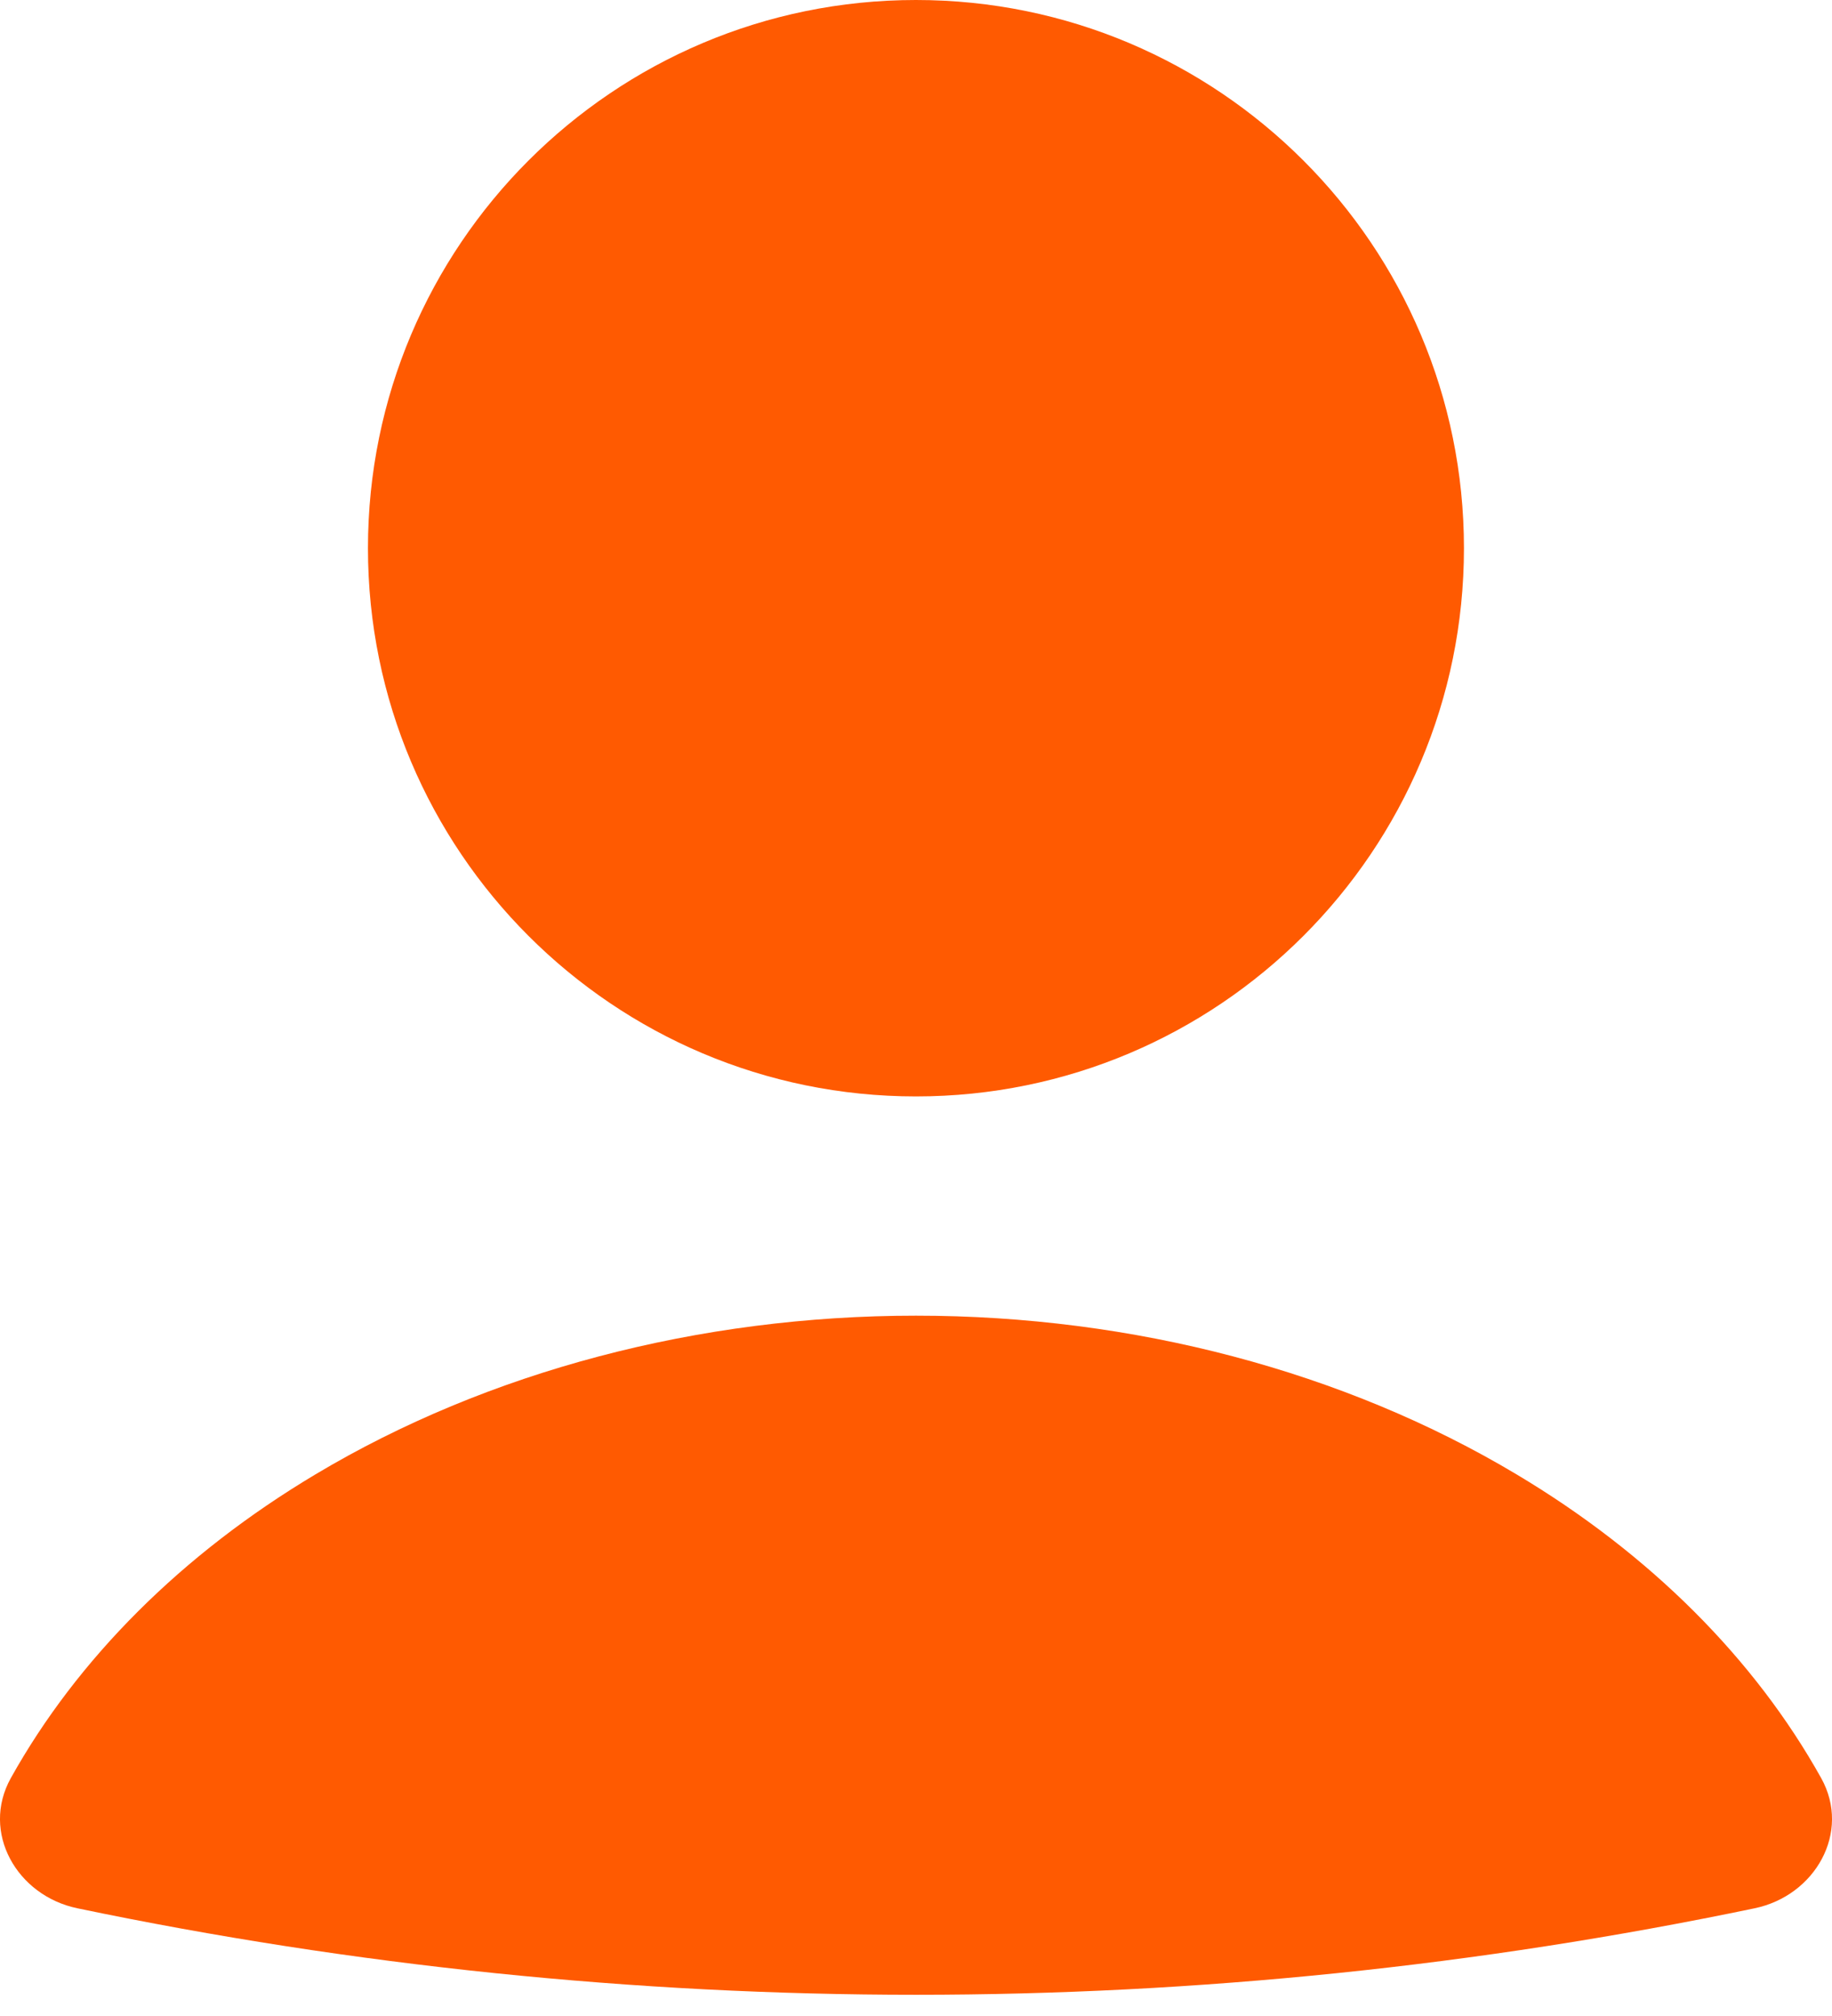
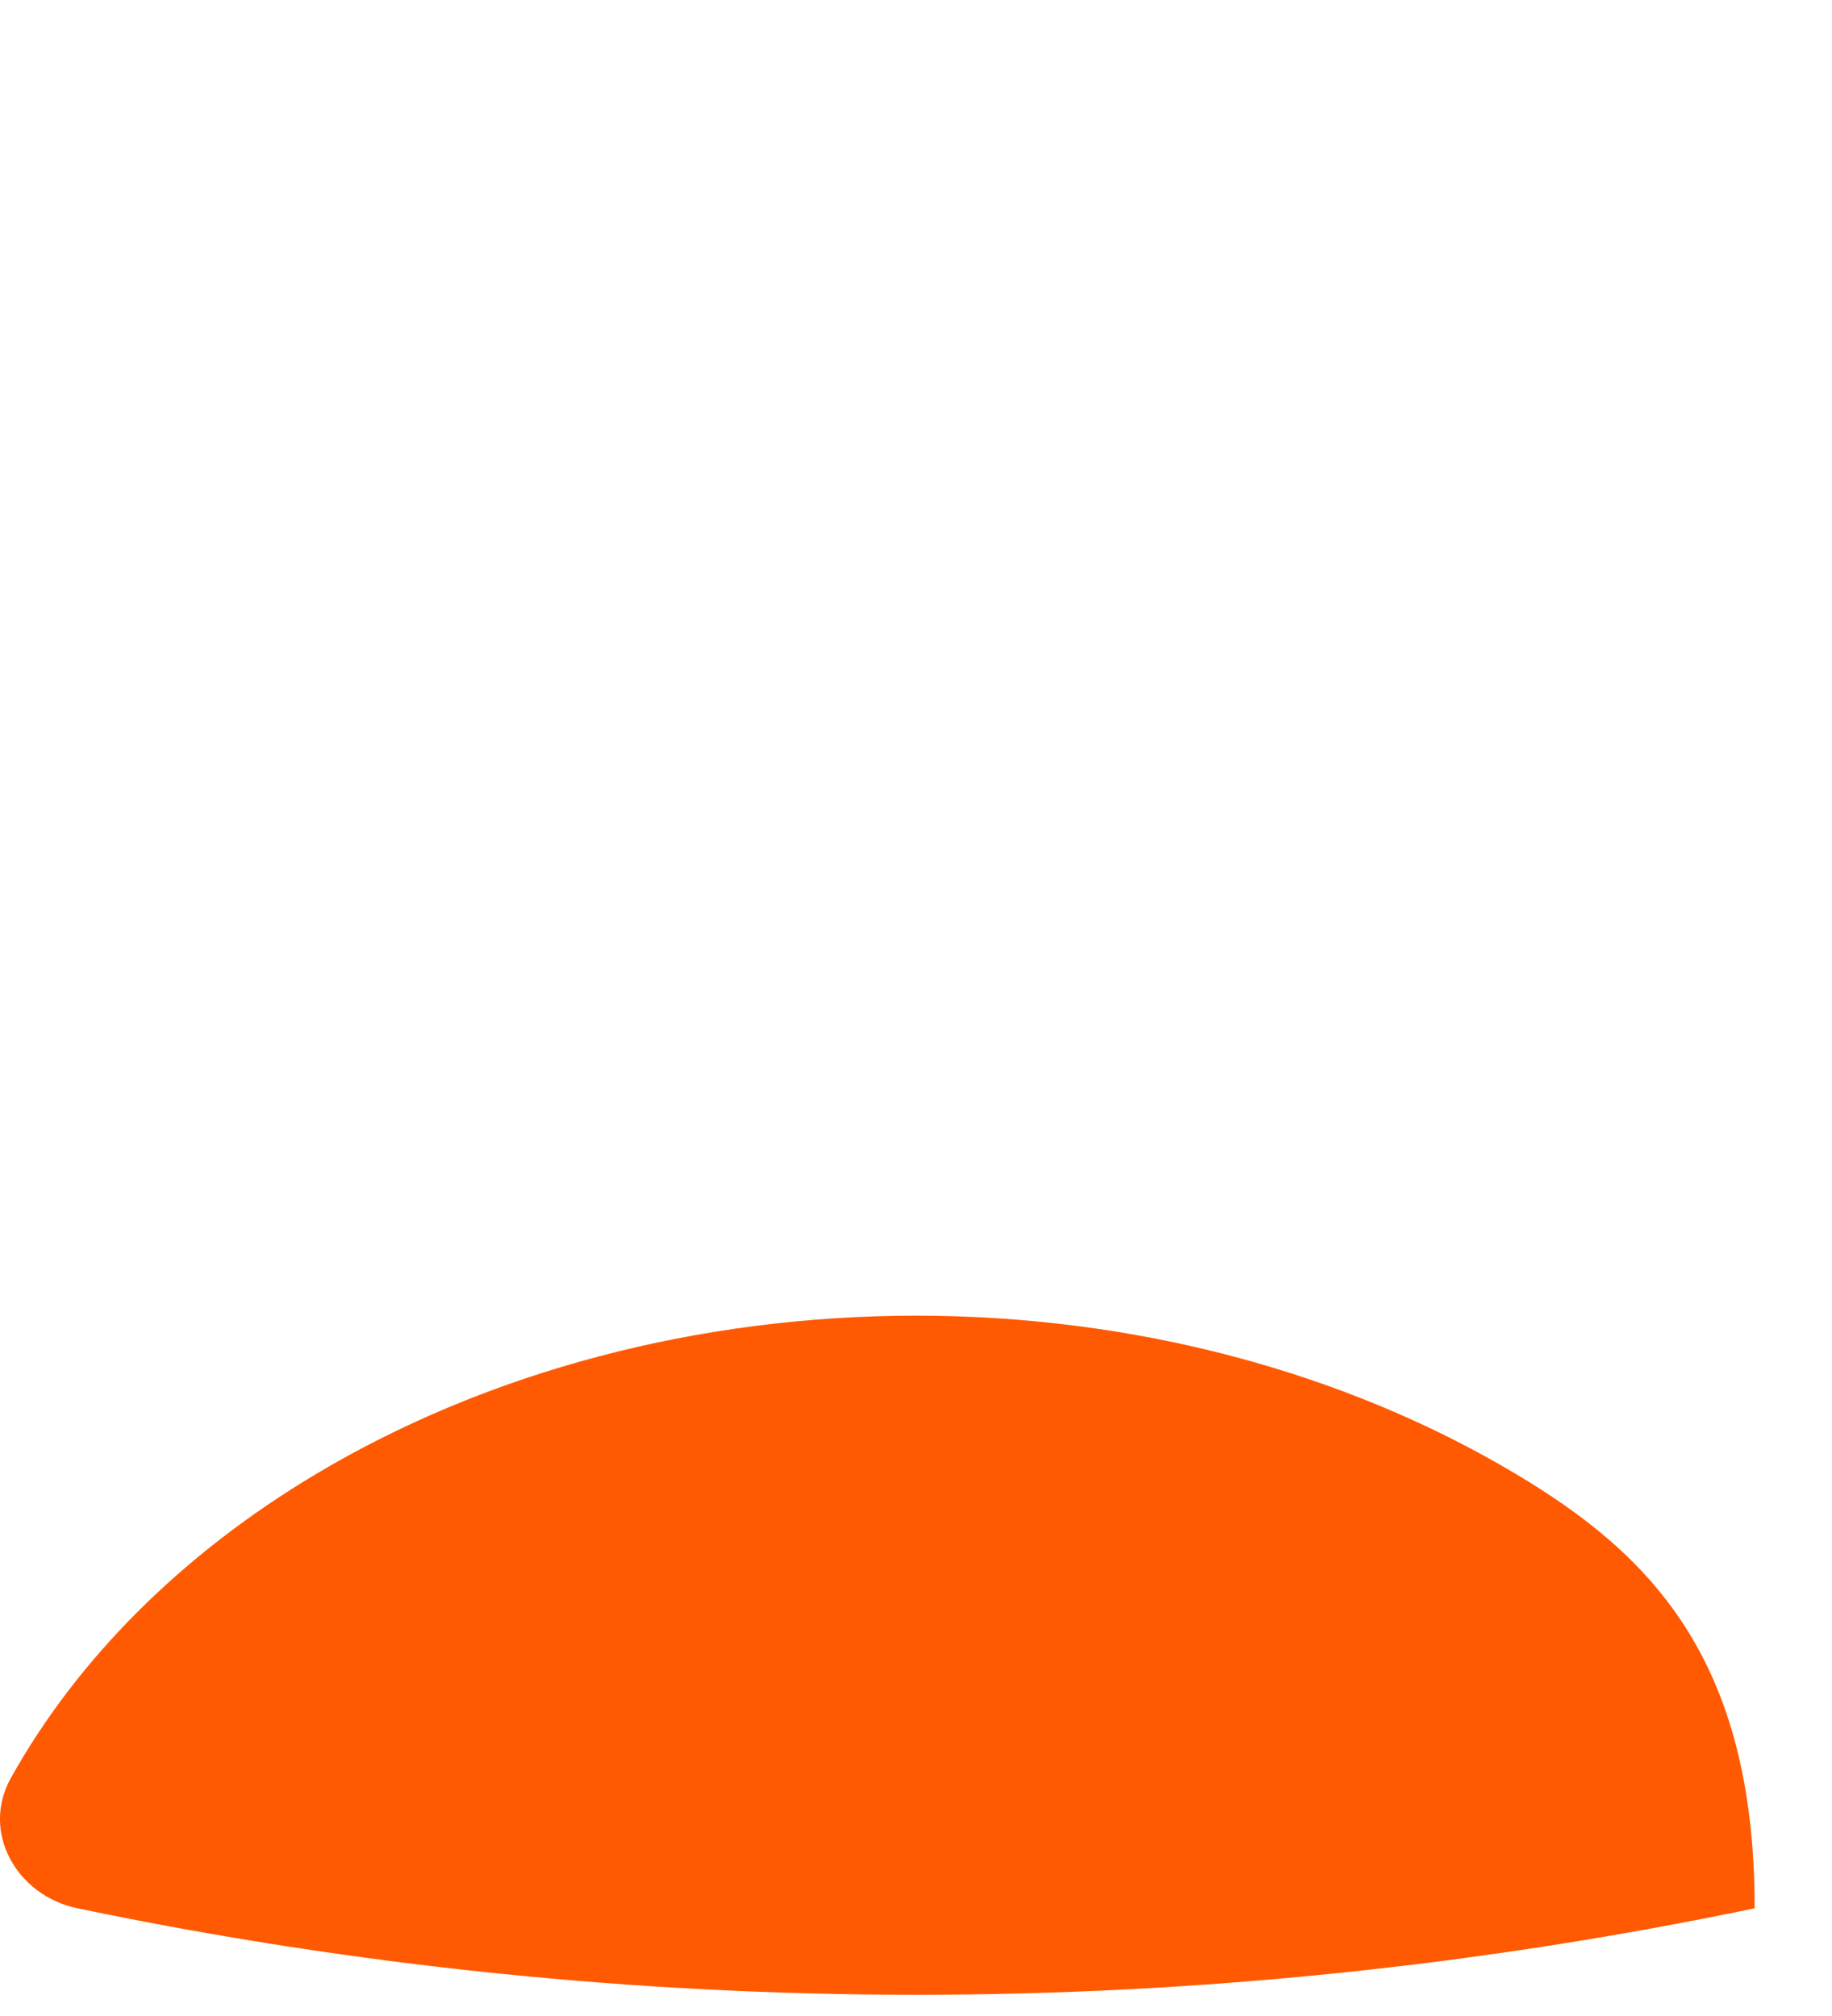
<svg xmlns="http://www.w3.org/2000/svg" width="40" height="44" viewBox="0 0 40 44" fill="none">
-   <path d="M38.311 41.649C39.632 41.374 40.422 39.991 39.764 38.808C38.313 36.207 36.031 33.92 33.111 32.178C29.349 29.93 24.741 28.715 20 28.715C15.259 28.715 10.651 29.93 6.889 32.178C3.97 33.92 1.687 36.207 0.236 38.808C-0.422 39.991 0.368 41.374 1.689 41.649C13.766 44.166 26.234 44.166 38.311 41.649Z" fill="#FF5A01" />
-   <path d="M19.999 23.93C26.607 23.93 31.964 18.573 31.964 11.965C31.964 5.357 26.607 0 19.999 0C13.391 0 8.034 5.357 8.034 11.965C8.034 18.573 13.391 23.93 19.999 23.93Z" fill="#FF5A01" />
+   <path d="M38.311 41.649C38.313 36.207 36.031 33.92 33.111 32.178C29.349 29.93 24.741 28.715 20 28.715C15.259 28.715 10.651 29.93 6.889 32.178C3.97 33.92 1.687 36.207 0.236 38.808C-0.422 39.991 0.368 41.374 1.689 41.649C13.766 44.166 26.234 44.166 38.311 41.649Z" fill="#FF5A01" />
</svg>